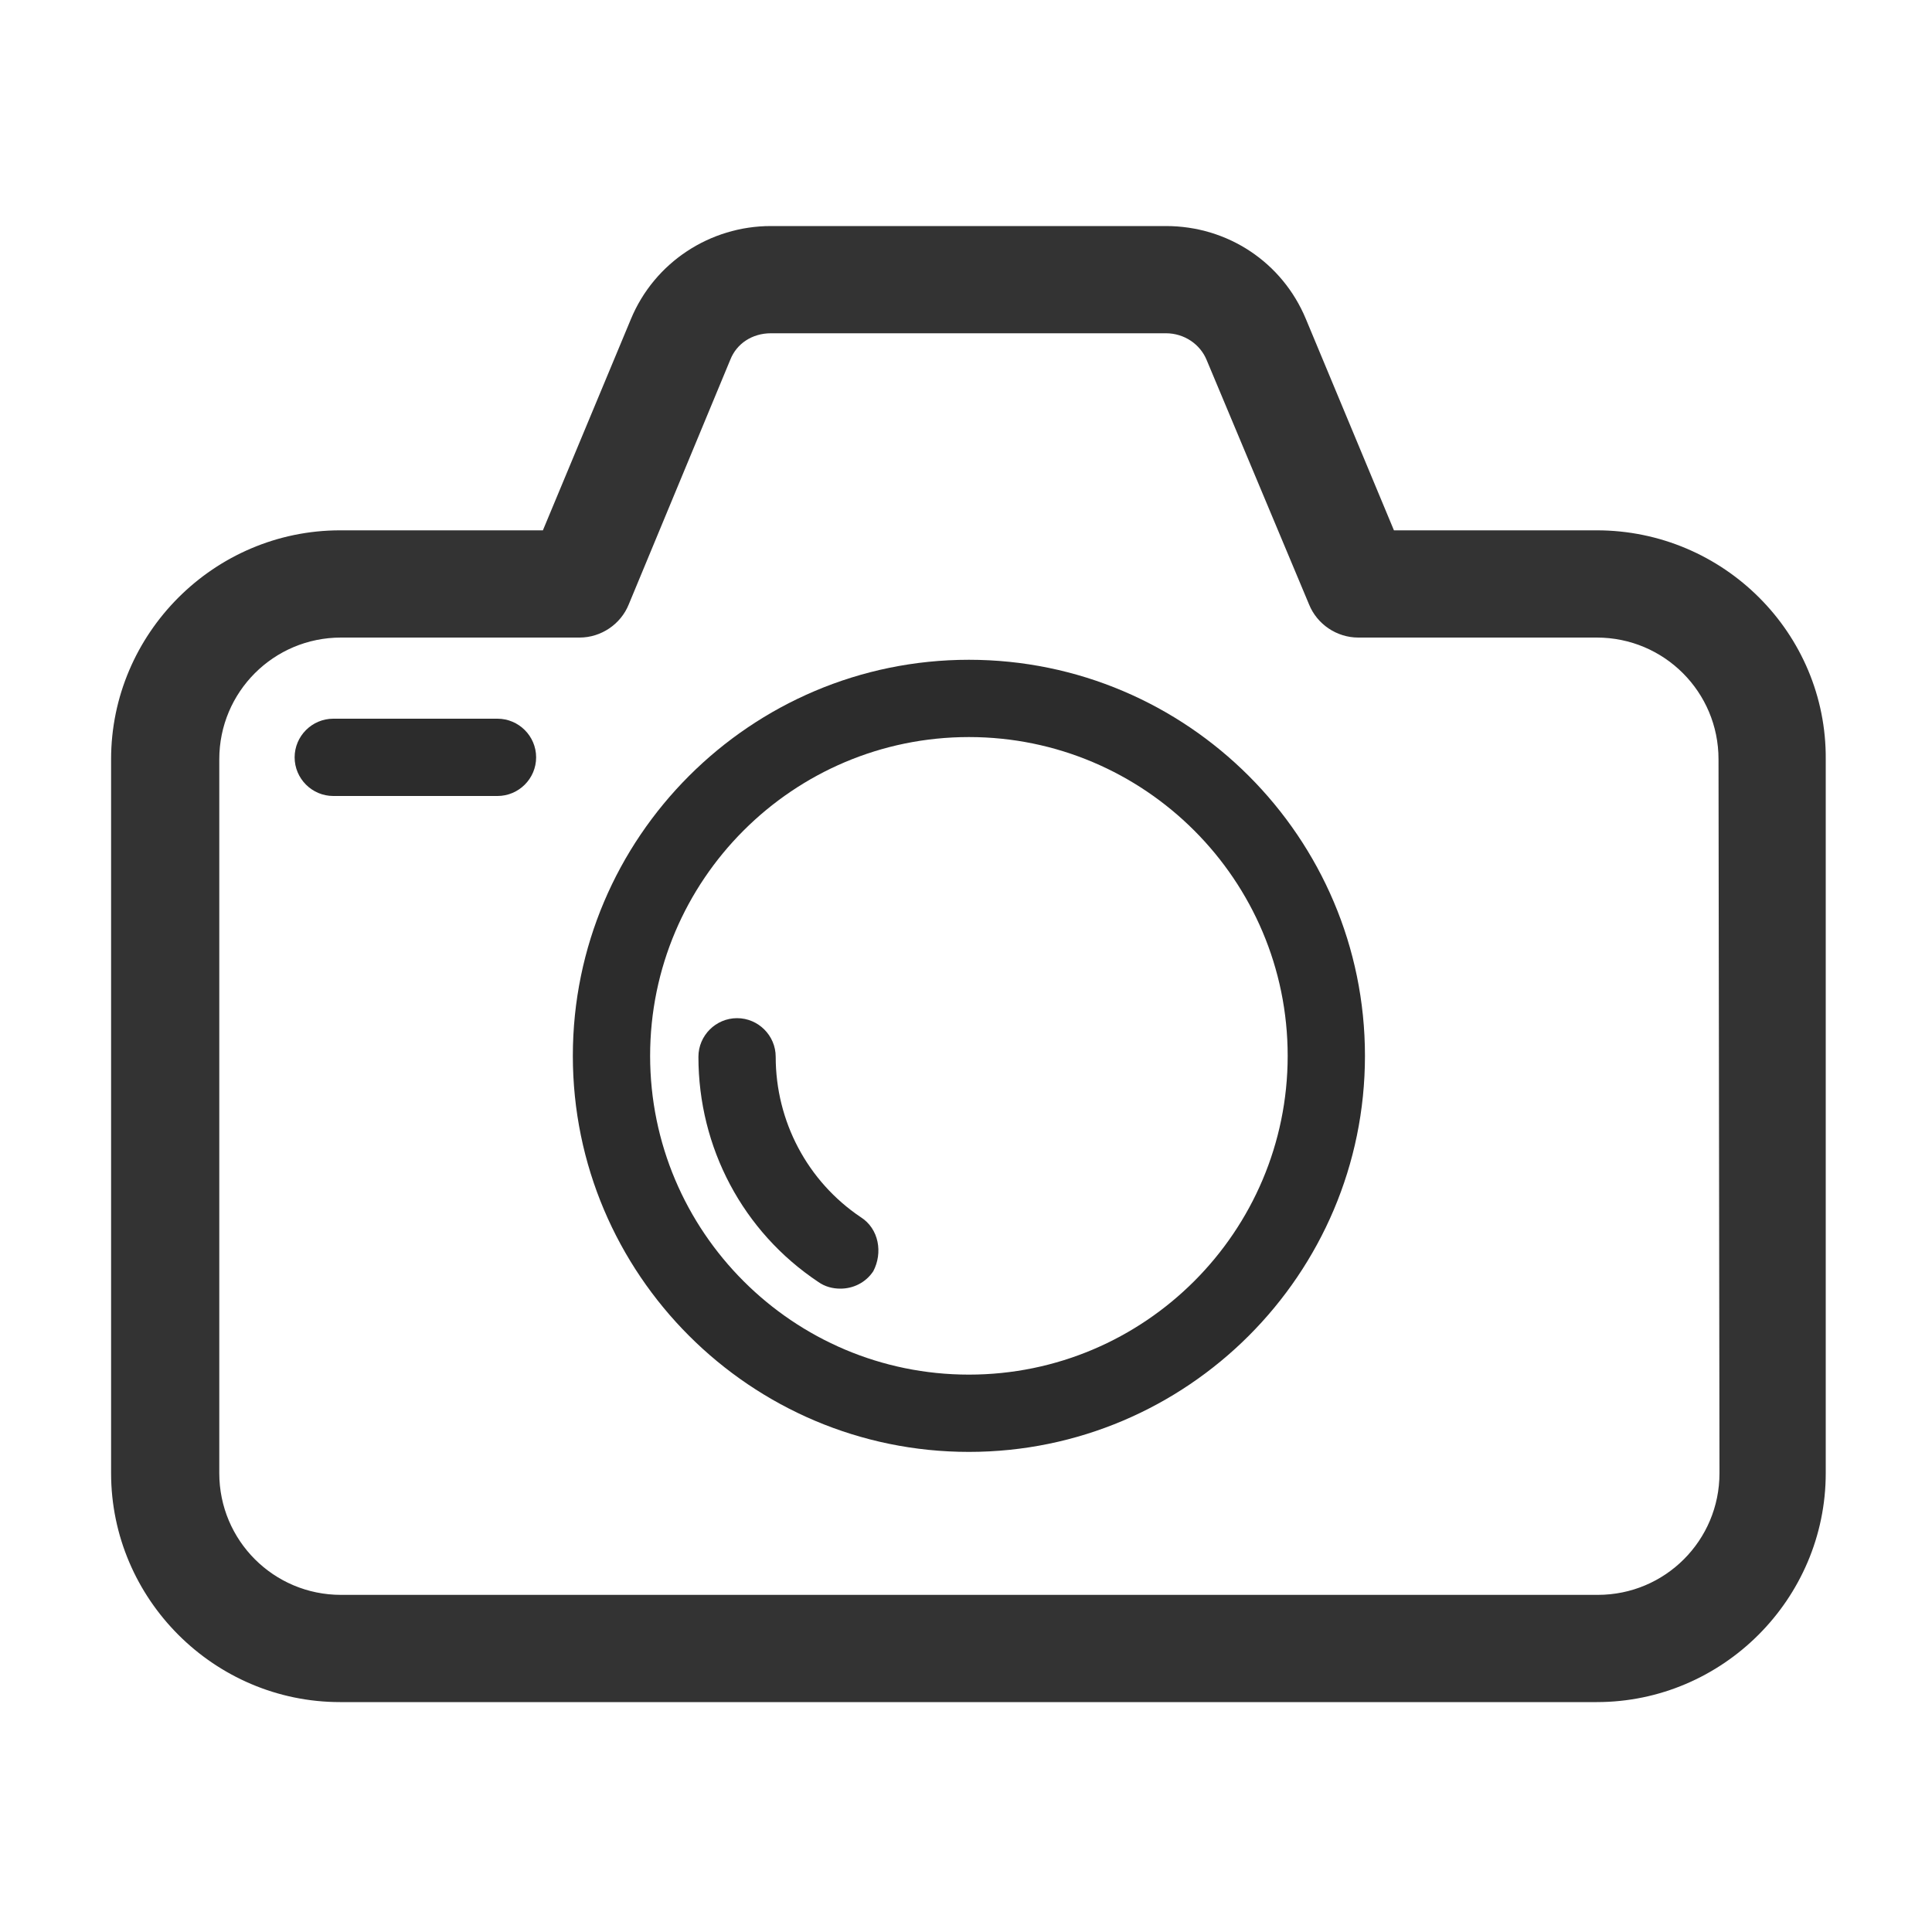
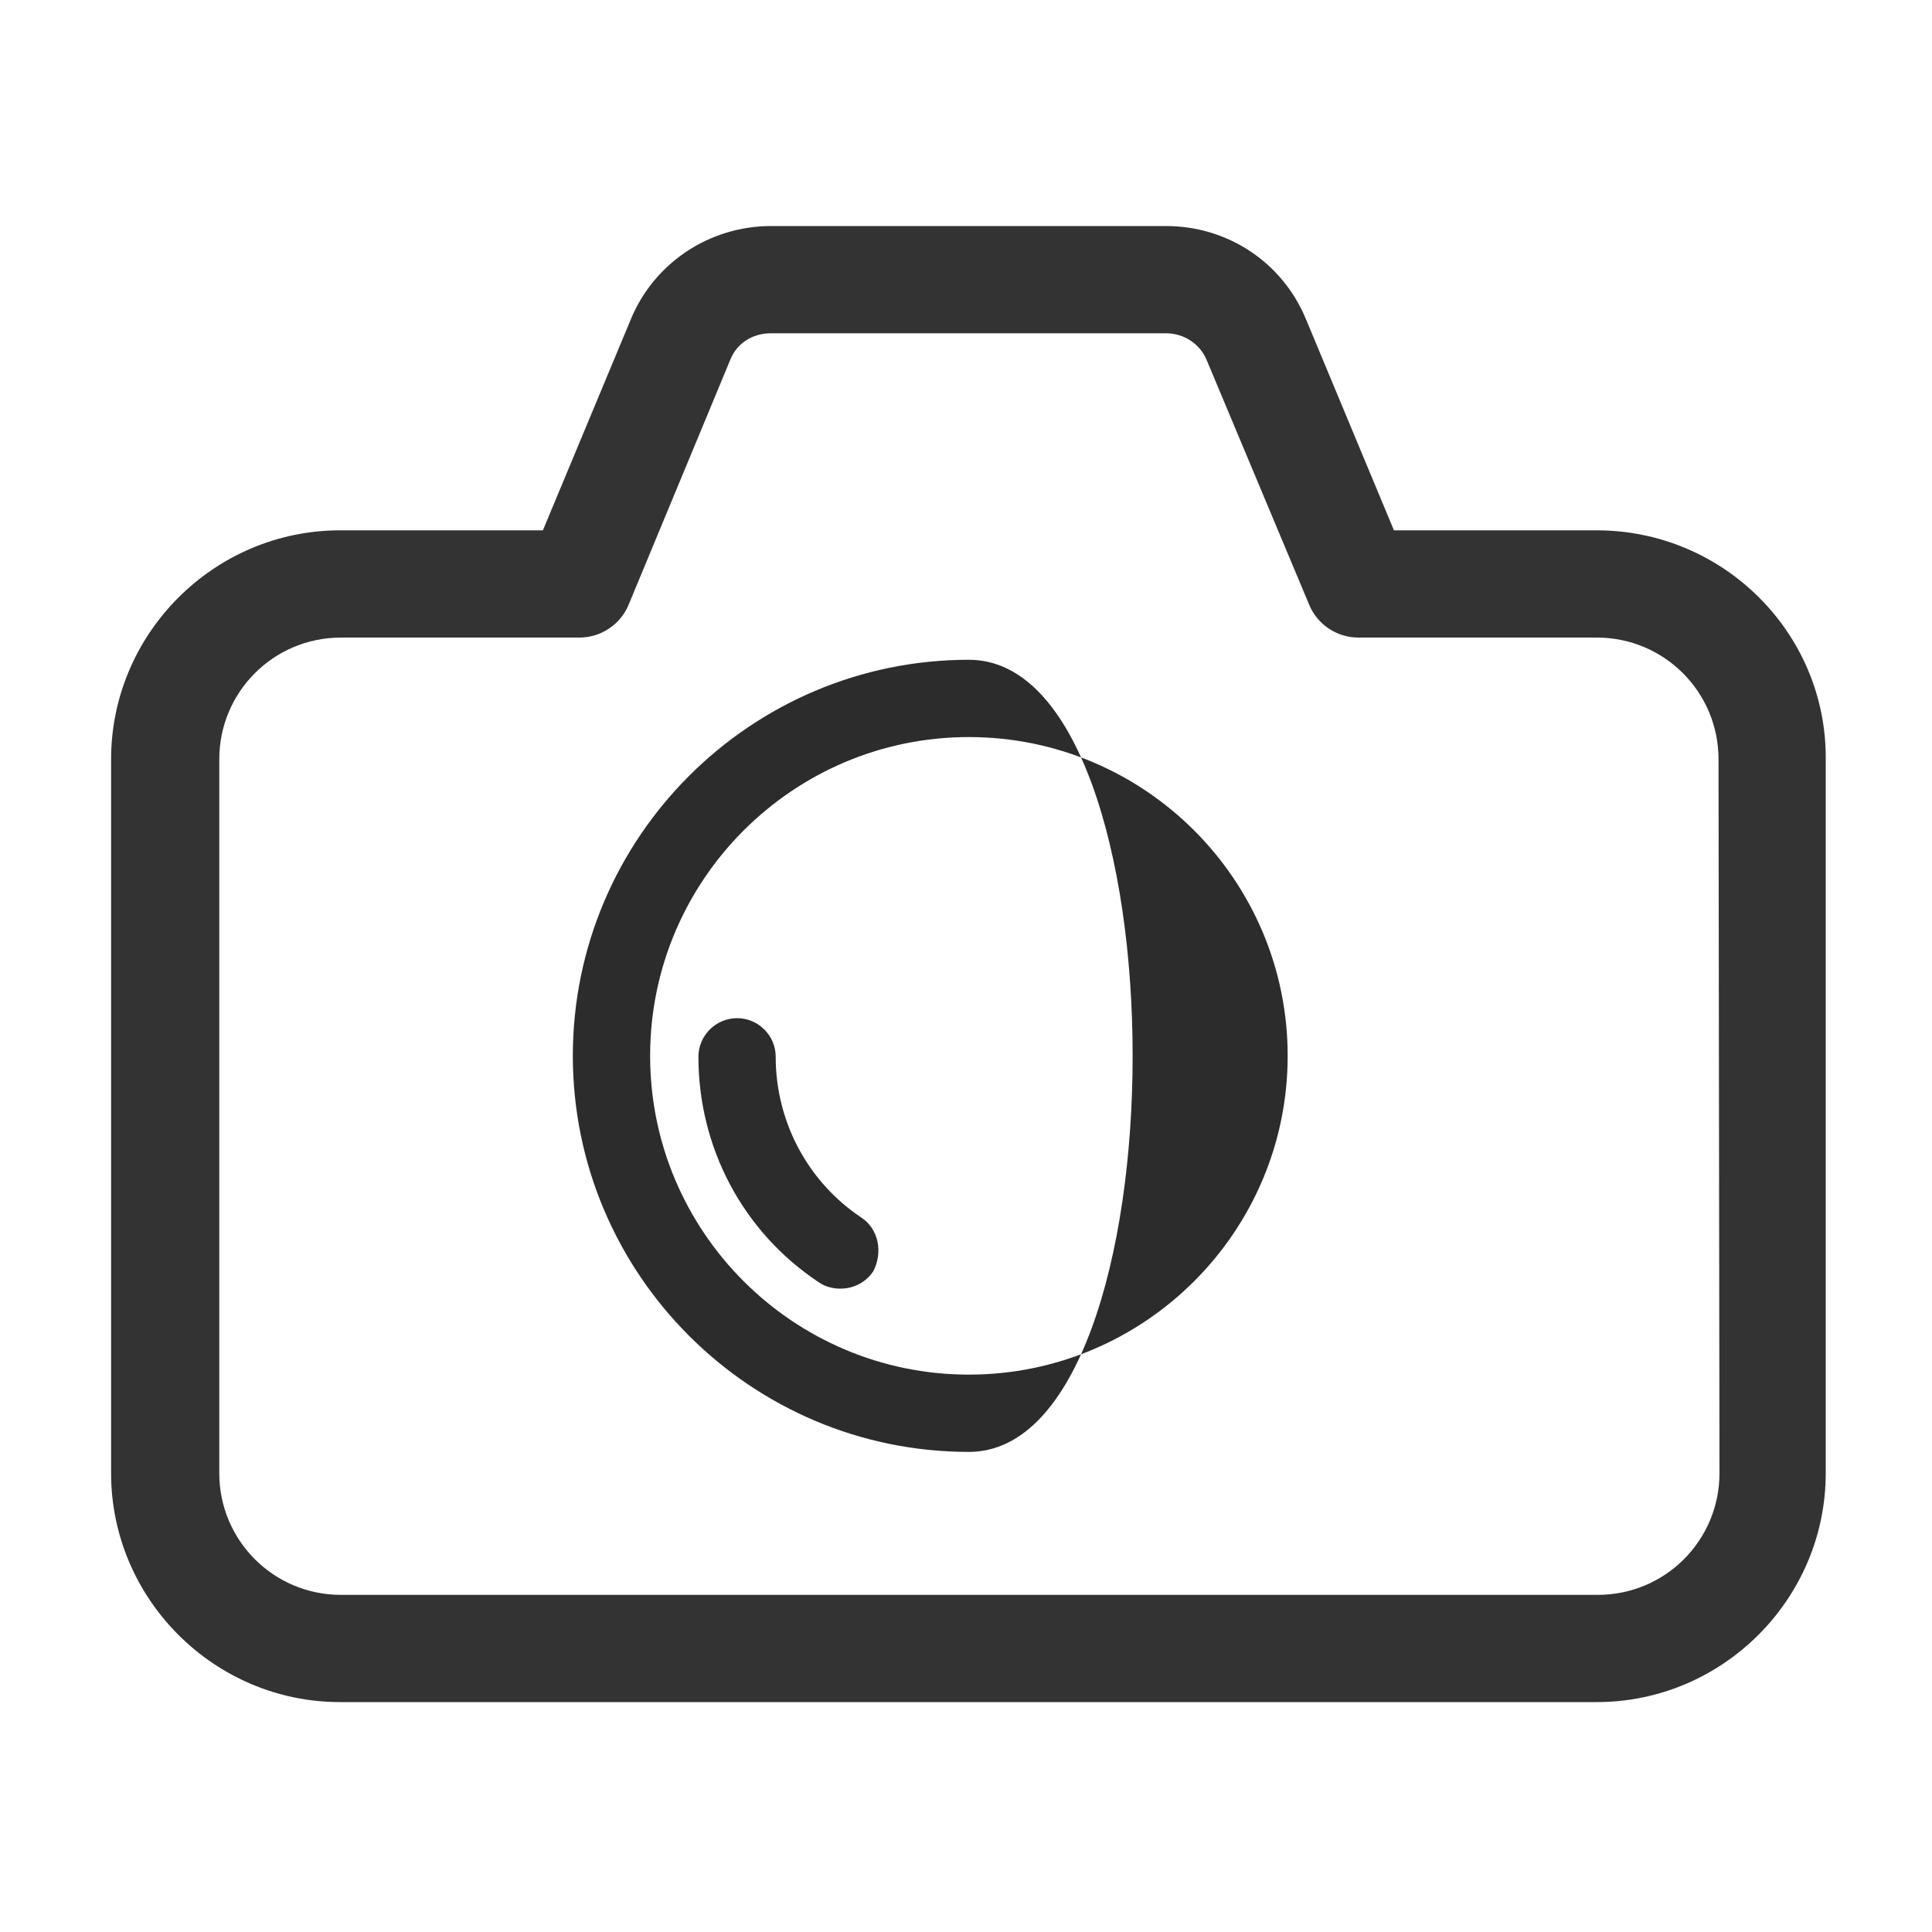
<svg xmlns="http://www.w3.org/2000/svg" version="1.1" id="图层_1" x="0px" y="0px" viewBox="0 0 200 200" style="enable-background:new 0 0 200 200;" xml:space="preserve">
  <style type="text/css">
	.st0{fill:#333333;stroke:#333333;stroke-width:3;stroke-miterlimit:10;}
	.st1{fill:#2C2C2C;}
</style>
  <path class="st0" d="M165.3,56.4h-22l-9.5-22.8c-2.2-5.3-7.3-8.7-13.1-8.7H79.8c-5.7,0-10.9,3.4-13.1,8.7l-9.5,22.8h-22  c-12.2,0-22.2,10-22.2,22.2v73.9c0,12.2,10,22.2,22.2,22.2h130.1c12.2,0,22.2-10,22.2-22.2l0-73.9C187.6,66.4,177.6,56.4,165.3,56.4  z M179.5,152.5c0,7.8-6.3,14.1-14.1,14.1H35.3c-7.8,0-14.1-6.3-14.1-14.1l0-73.9c0-7.8,6.3-14.1,14.1-14.1H60c1.6,0,3.1-1,3.7-2.5  l10.5-25.3c0.9-2.3,3.1-3.7,5.6-3.7h40.9c2.5,0,4.7,1.5,5.6,3.7L136.9,62c0.6,1.5,2.1,2.5,3.7,2.5h24.7c7.8,0,14.1,6.3,14.1,14.1  L179.5,152.5L179.5,152.5z" />
-   <path class="st1" d="M100.3,68.3c-22.6,0-41,18.4-41,41s18.4,41,41,41s41-18.4,41-41S122.9,68.3,100.3,68.3z M100.3,142.3  c-18.2,0-33-14.8-33-33s14.8-33,33-33c18.2,0,33,14.8,33,33S118.5,142.3,100.3,142.3z" />
+   <path class="st1" d="M100.3,68.3c-22.6,0-41,18.4-41,41s18.4,41,41,41S122.9,68.3,100.3,68.3z M100.3,142.3  c-18.2,0-33-14.8-33-33s14.8-33,33-33c18.2,0,33,14.8,33,33S118.5,142.3,100.3,142.3z" />
  <path class="st1" d="M89.1,126c-5.5-3.7-8.8-9.9-8.8-16.6c0-2.2-1.8-4-4-4s-4,1.8-4,4c0,9.4,4.6,18.1,12.4,23.3  c0.7,0.5,1.5,0.7,2.3,0.7c1.3,0,2.6-0.6,3.4-1.8C91.4,129.7,91,127.2,89.1,126z" />
-   <path class="st1" d="M51.5,74.4h-17c-2.2,0-4,1.8-4,4s1.8,4,4,4h17c2.2,0,4-1.8,4-4S53.7,74.4,51.5,74.4z" />
</svg>